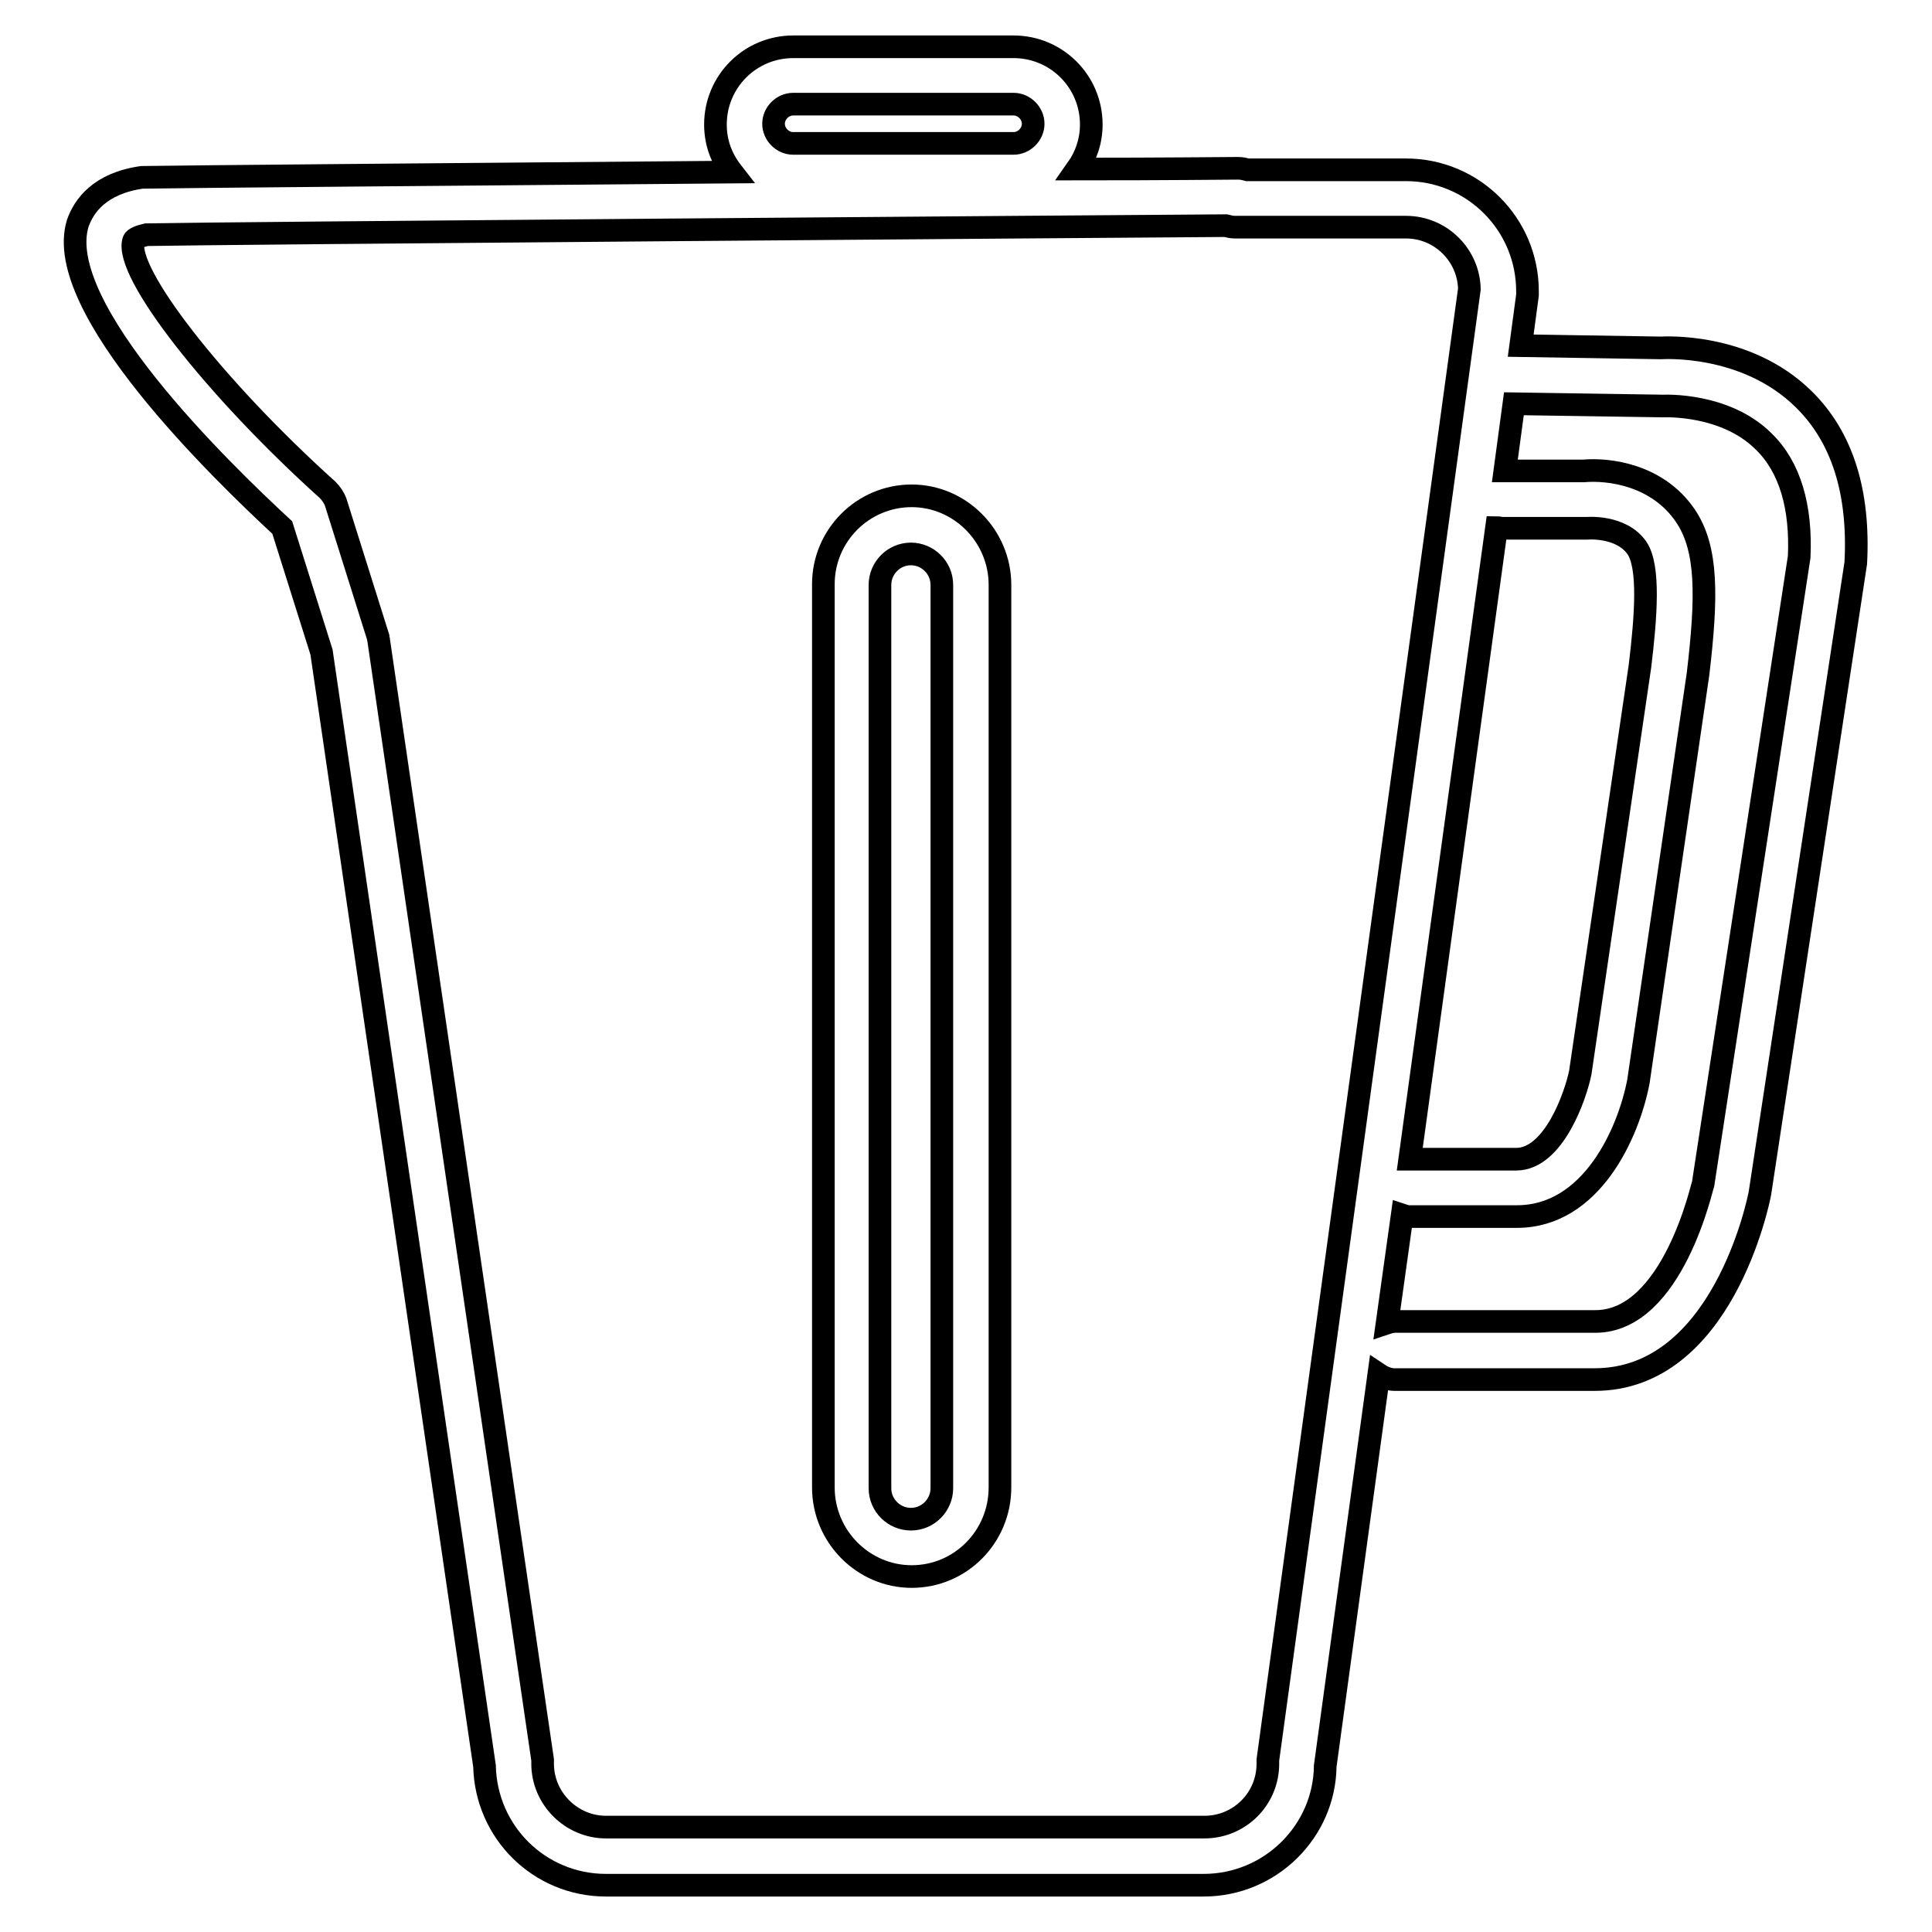
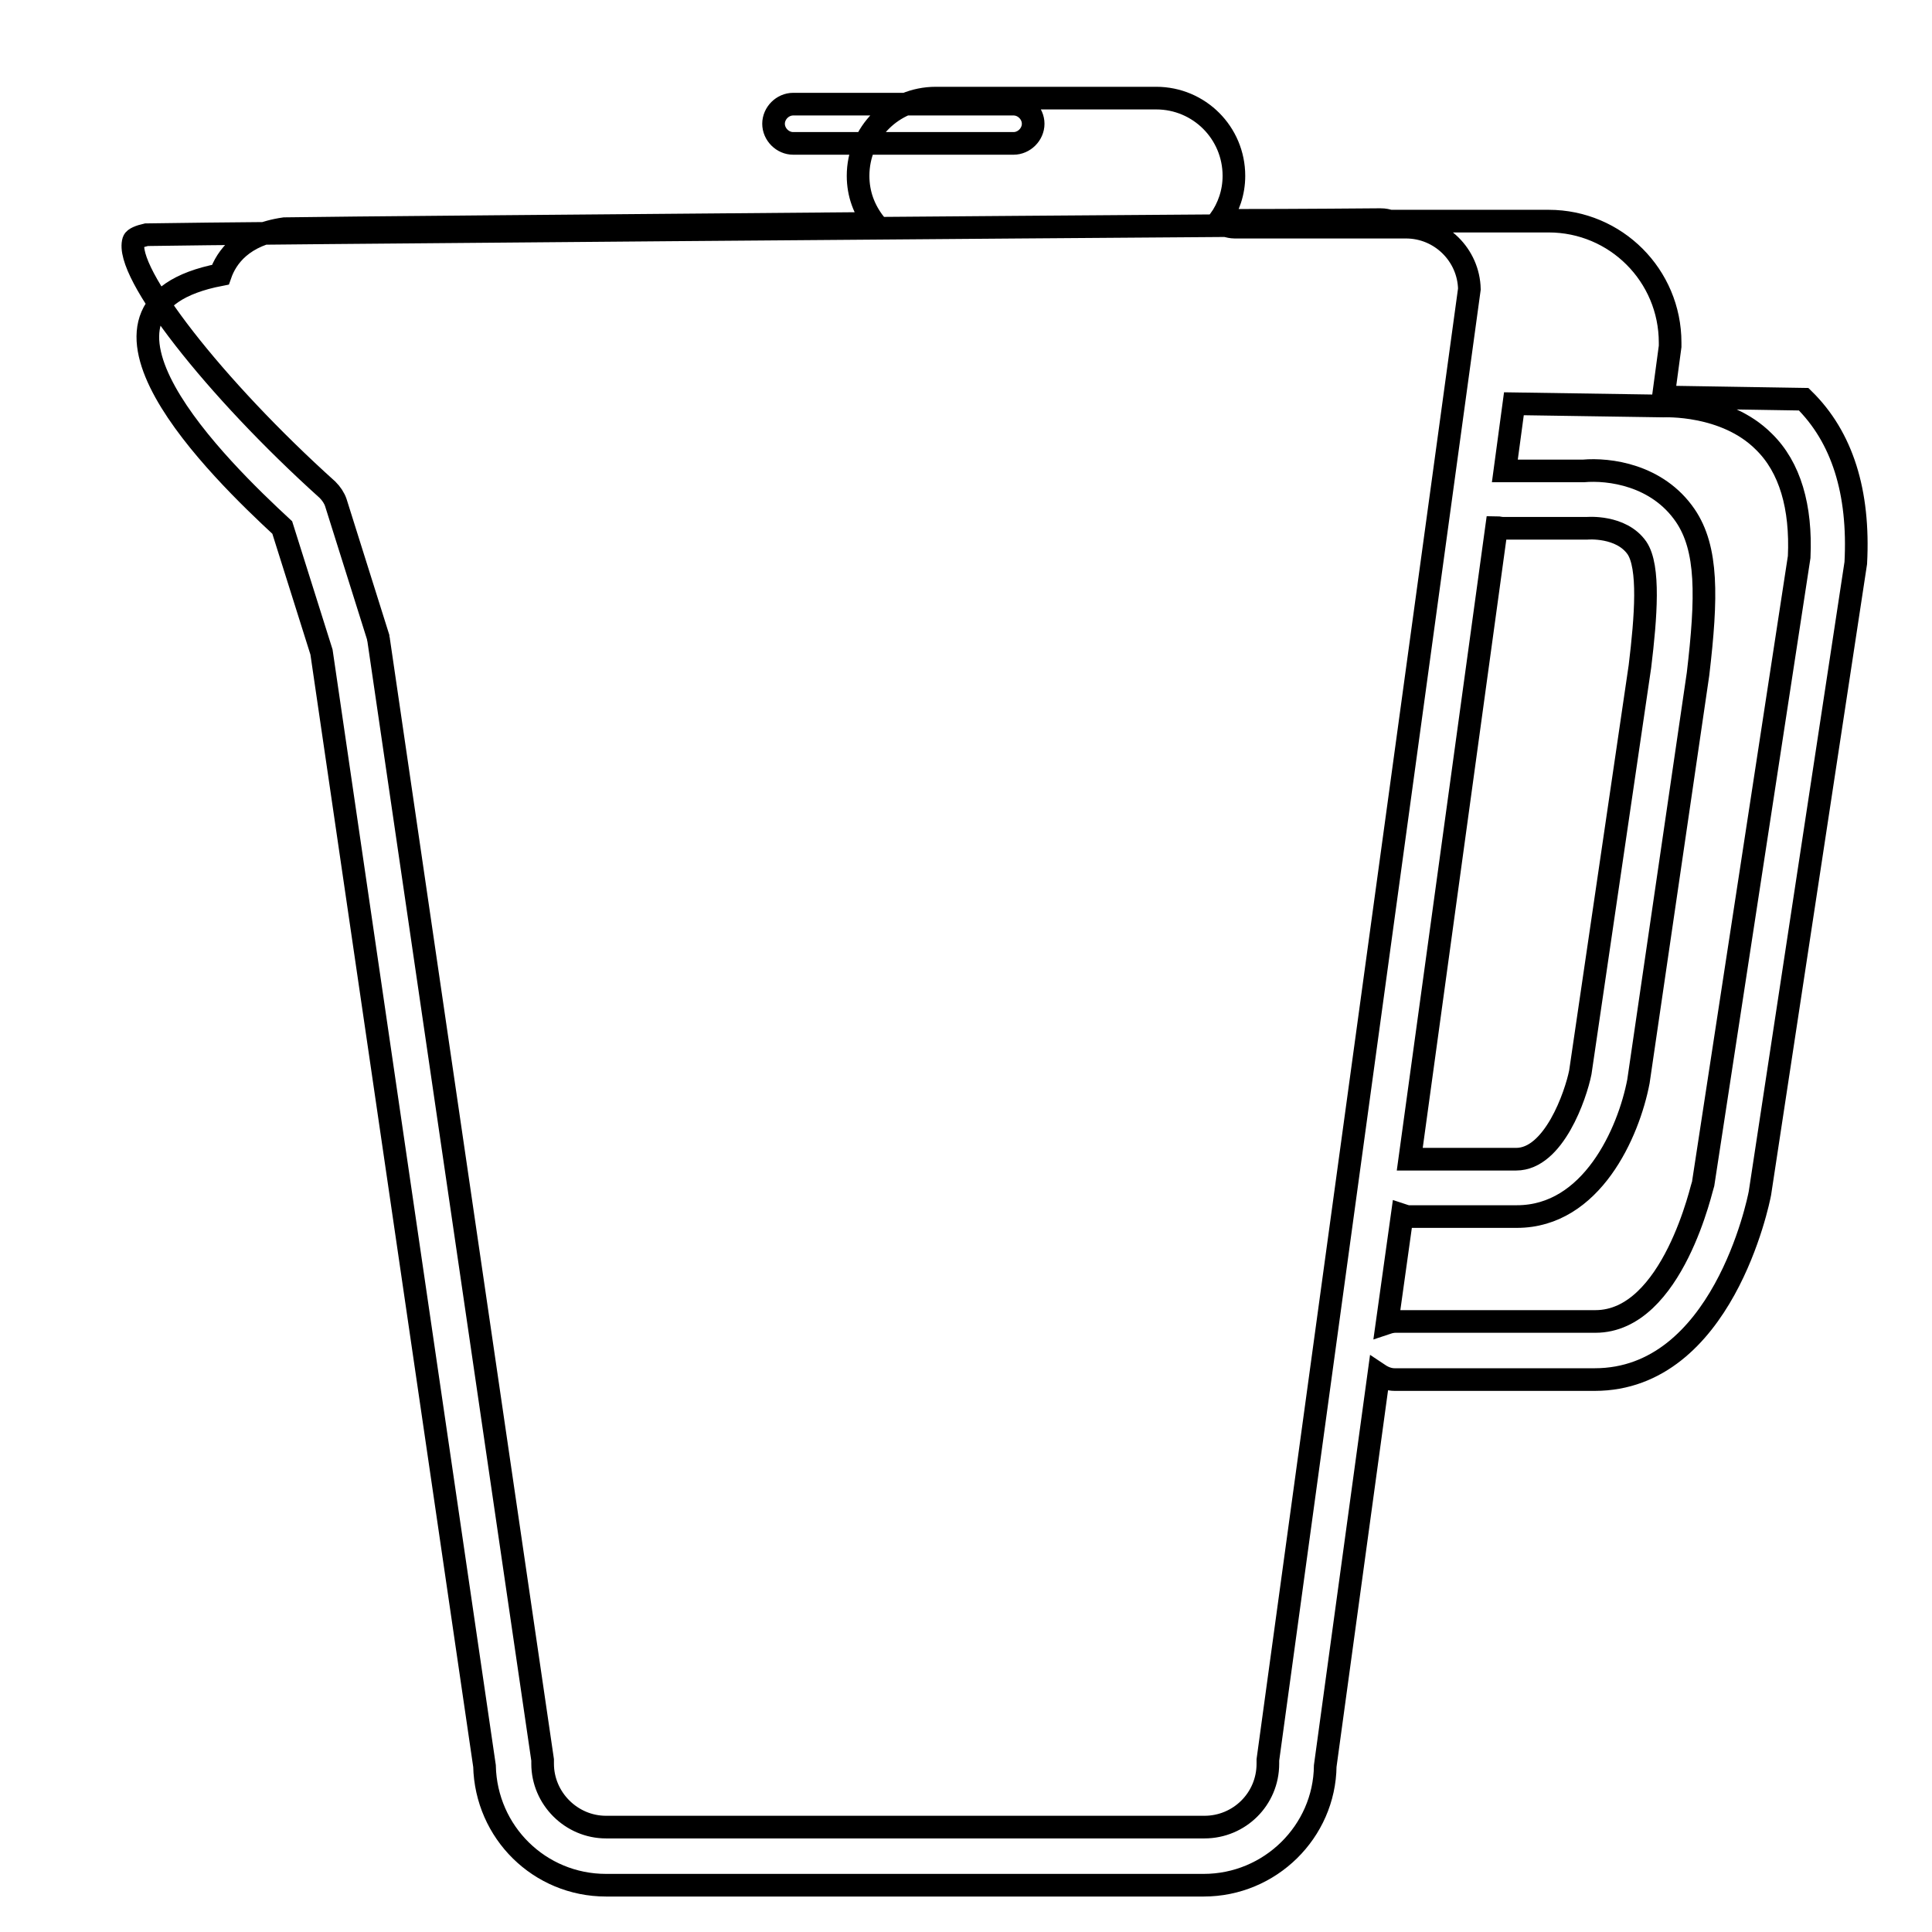
<svg xmlns="http://www.w3.org/2000/svg" version="1.1" x="0px" y="0px" viewBox="0 0 256 256" enable-background="new 0 0 256 256" xml:space="preserve">
  <g>
    <g>
      <g>
-         <path stroke-width="3" fill-opacity="0" stroke="#000000" d="M120.8,65.7c-6.5,0-11.7,5.3-11.7,11.7v119.7c0,6.5,5.3,11.8,11.7,11.8c6.5,0,11.7-5.3,11.7-11.8V77.5C132.5,71,127.2,65.7,120.8,65.7z M124.8,197.2c0,2.2-1.8,4.1-4.1,4.1c-2.2,0-4.1-1.8-4.1-4.1V77.5c0-2.2,1.8-4.1,4.1-4.1c2.2,0,4.1,1.8,4.1,4.1V197.2z" />
-         <path stroke-width="3" fill-opacity="0" stroke="#000000" d="M239,52.9c-7.7-7.6-18.8-6.8-18.9-6.8l-18.6-0.3l0.9-6.7c0-0.2,0-0.3,0-0.5c0-8.9-7.2-16.1-16.1-16.1h-21c-0.4-0.1-0.7-0.2-1.3-0.2c-1.3,0-9.5,0.1-21.3,0.1c1.2-1.7,1.9-3.7,1.9-5.9c0-5.7-4.6-10.3-10.3-10.3h-29.2c-5.7,0-10.3,4.6-10.3,10.3c0,2.4,0.8,4.5,2.2,6.3c-35.5,0.3-72.8,0.6-78.2,0.7c-5.6,0.8-7.7,3.8-8.5,6.1C6.9,40.7,29.3,62.4,37.4,69.9l5.2,16.5L64.2,234c0.2,8.8,7.3,15.8,16.1,15.8h79.2c8.8,0,16-7.1,16.1-15.8l7.1-51.9c0.6,0.4,1.3,0.7,2.1,0.7h26.5c16.9,0,21.7-23.6,21.9-24.7l12.7-83.5C246.4,65.2,244.1,57.9,239,52.9z M105.1,13.8h29.2c1.4,0,2.6,1.2,2.6,2.6c0,1.4-1.2,2.6-2.6,2.6h-29.2c-1.4,0-2.6-1.2-2.6-2.6C102.5,15,103.7,13.8,105.1,13.8z M199.2,70l11.1,0c0,0,4.5-0.4,6.6,2.6c1.7,2.5,1.2,9.1,0.4,15.7l-7.9,53.8c-0.6,3-3.5,11.5-8.5,11.5h-14.1l11.5-83.7C198.5,69.9,198.8,70,199.2,70z M168,233.2c0,0.2,0,0.3,0,0.5c0,4.7-3.8,8.4-8.4,8.4H80.3c-4.6,0-8.4-3.8-8.4-8.4c0-0.2,0-0.4,0-0.5L50.2,85c0-0.2-0.1-0.4-0.1-0.6l-5.6-17.8c-0.2-0.6-0.6-1.2-1.1-1.7C28.4,51.4,16.4,36,17.7,31.9c0.1-0.3,0.8-0.6,1.7-0.8c9.4-0.2,127.5-1.1,143-1.2c0.4,0.1,0.8,0.2,1.2,0.2h22.7c4.6,0,8.3,3.7,8.4,8.2L168,233.2z M225.7,156.7c-0.1,0.2-4,18.4-14.3,18.4h-26.5c-0.4,0-0.8,0.1-1.1,0.2l2-14.3c0.3,0.1,0.6,0.2,0.9,0.2h14.3c9.9,0,14.8-11.1,16.1-17.9l7.9-54c1.2-10.2,1.3-16.6-1.7-21c-3.7-5.4-10.1-6.2-13.5-5.9h-10.4l1.2-8.9l19.8,0.3c0.1,0,8.2-0.4,13.3,4.7c3.5,3.4,5,8.7,4.7,15.3L225.7,156.7z" />
+         <path stroke-width="3" fill-opacity="0" stroke="#000000" d="M239,52.9l-18.6-0.3l0.9-6.7c0-0.2,0-0.3,0-0.5c0-8.9-7.2-16.1-16.1-16.1h-21c-0.4-0.1-0.7-0.2-1.3-0.2c-1.3,0-9.5,0.1-21.3,0.1c1.2-1.7,1.9-3.7,1.9-5.9c0-5.7-4.6-10.3-10.3-10.3h-29.2c-5.7,0-10.3,4.6-10.3,10.3c0,2.4,0.8,4.5,2.2,6.3c-35.5,0.3-72.8,0.6-78.2,0.7c-5.6,0.8-7.7,3.8-8.5,6.1C6.9,40.7,29.3,62.4,37.4,69.9l5.2,16.5L64.2,234c0.2,8.8,7.3,15.8,16.1,15.8h79.2c8.8,0,16-7.1,16.1-15.8l7.1-51.9c0.6,0.4,1.3,0.7,2.1,0.7h26.5c16.9,0,21.7-23.6,21.9-24.7l12.7-83.5C246.4,65.2,244.1,57.9,239,52.9z M105.1,13.8h29.2c1.4,0,2.6,1.2,2.6,2.6c0,1.4-1.2,2.6-2.6,2.6h-29.2c-1.4,0-2.6-1.2-2.6-2.6C102.5,15,103.7,13.8,105.1,13.8z M199.2,70l11.1,0c0,0,4.5-0.4,6.6,2.6c1.7,2.5,1.2,9.1,0.4,15.7l-7.9,53.8c-0.6,3-3.5,11.5-8.5,11.5h-14.1l11.5-83.7C198.5,69.9,198.8,70,199.2,70z M168,233.2c0,0.2,0,0.3,0,0.5c0,4.7-3.8,8.4-8.4,8.4H80.3c-4.6,0-8.4-3.8-8.4-8.4c0-0.2,0-0.4,0-0.5L50.2,85c0-0.2-0.1-0.4-0.1-0.6l-5.6-17.8c-0.2-0.6-0.6-1.2-1.1-1.7C28.4,51.4,16.4,36,17.7,31.9c0.1-0.3,0.8-0.6,1.7-0.8c9.4-0.2,127.5-1.1,143-1.2c0.4,0.1,0.8,0.2,1.2,0.2h22.7c4.6,0,8.3,3.7,8.4,8.2L168,233.2z M225.7,156.7c-0.1,0.2-4,18.4-14.3,18.4h-26.5c-0.4,0-0.8,0.1-1.1,0.2l2-14.3c0.3,0.1,0.6,0.2,0.9,0.2h14.3c9.9,0,14.8-11.1,16.1-17.9l7.9-54c1.2-10.2,1.3-16.6-1.7-21c-3.7-5.4-10.1-6.2-13.5-5.9h-10.4l1.2-8.9l19.8,0.3c0.1,0,8.2-0.4,13.3,4.7c3.5,3.4,5,8.7,4.7,15.3L225.7,156.7z" />
      </g>
      <g />
      <g />
      <g />
      <g />
      <g />
      <g />
      <g />
      <g />
      <g />
      <g />
      <g />
      <g />
      <g />
      <g />
      <g />
    </g>
  </g>
</svg>